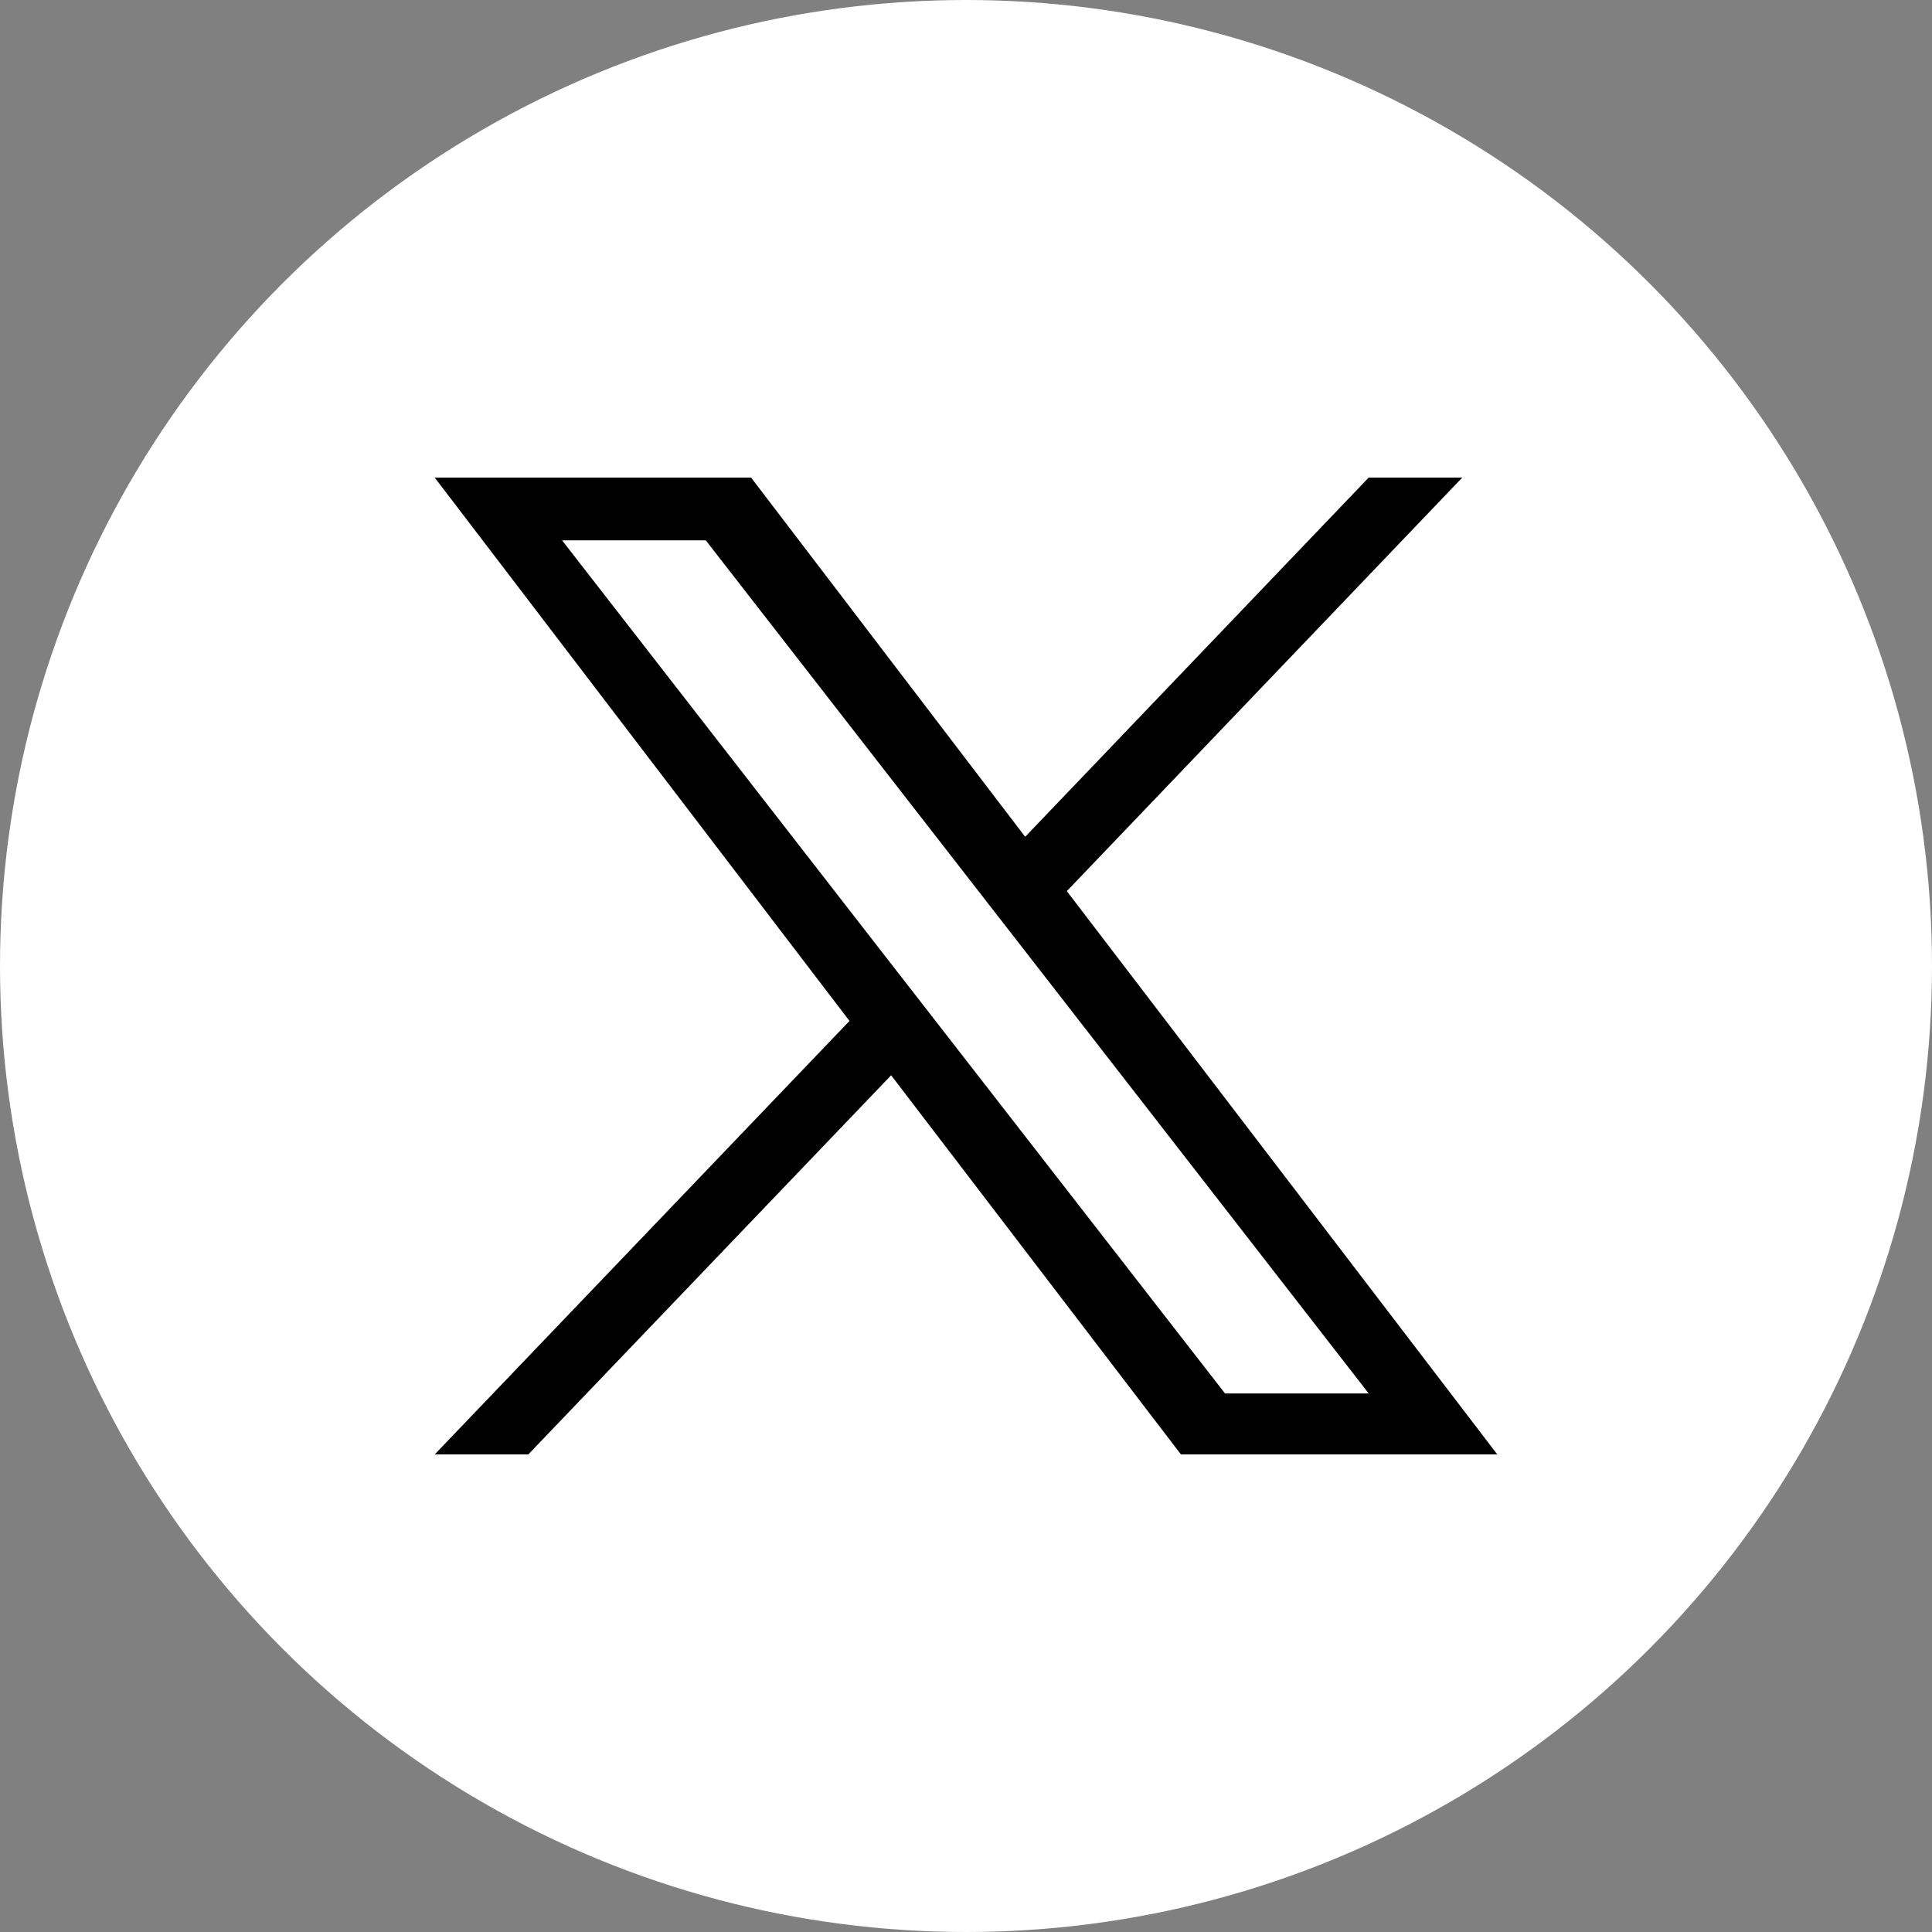
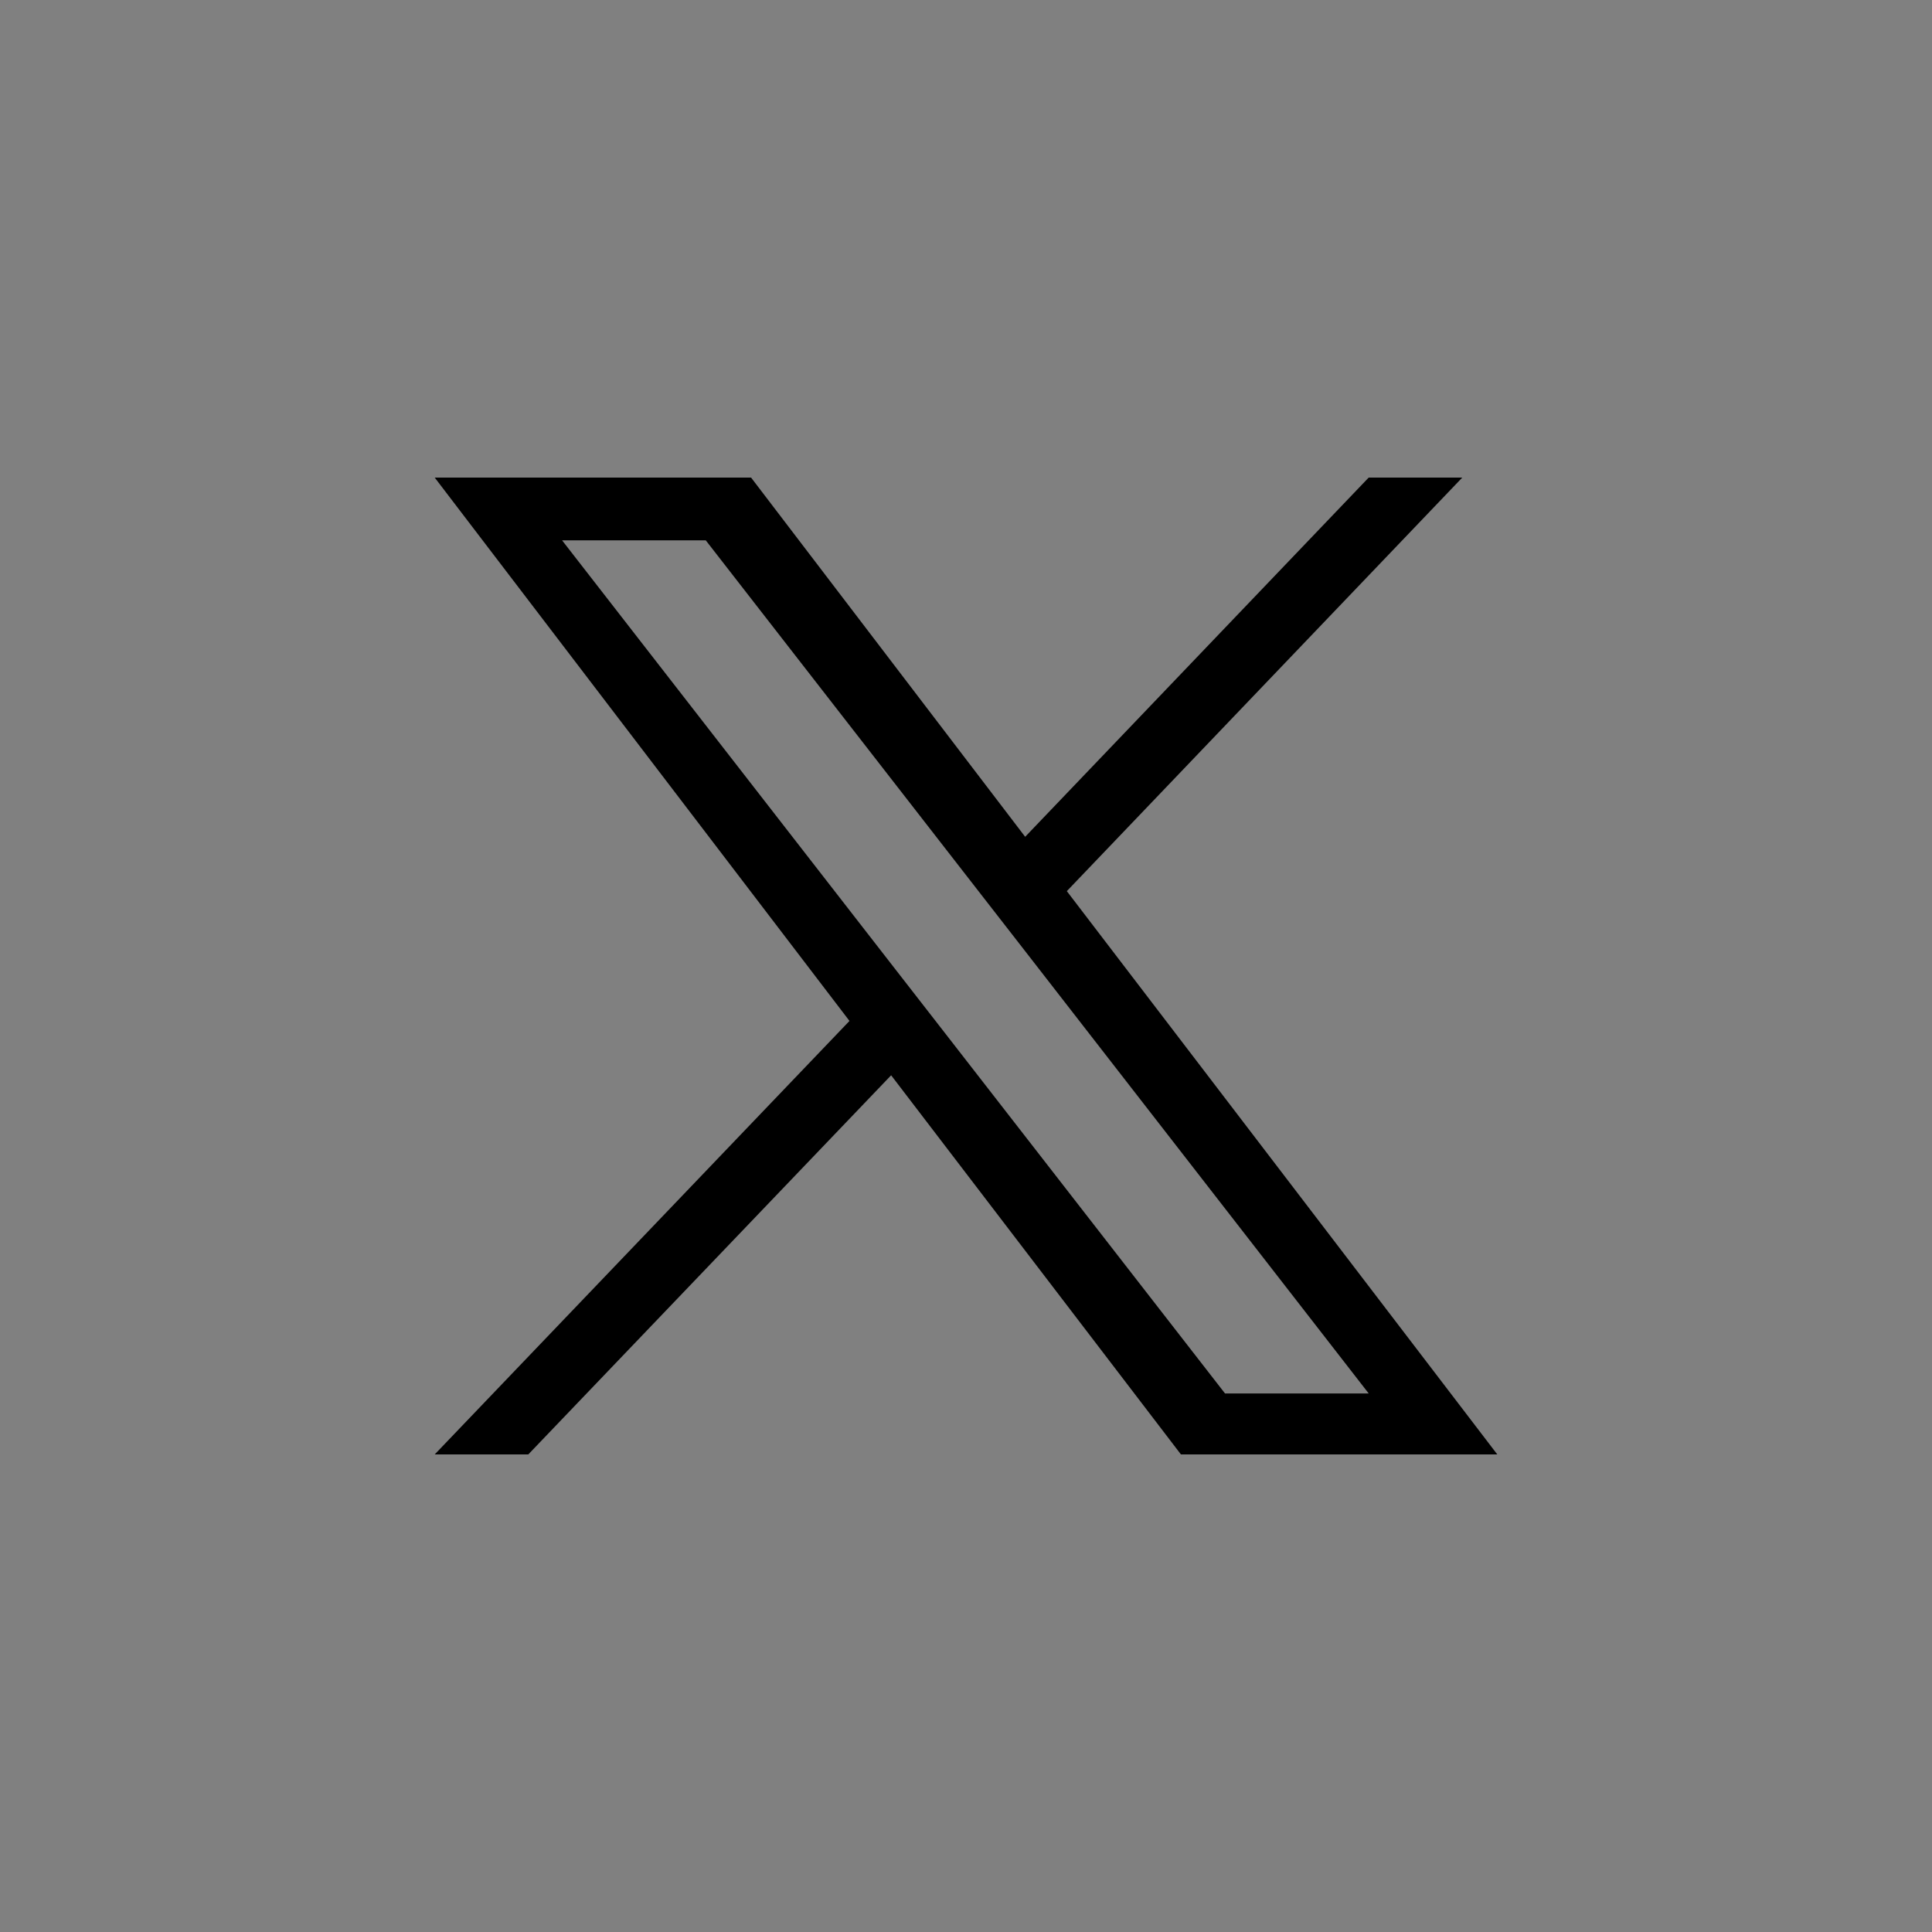
<svg xmlns="http://www.w3.org/2000/svg" id="_レイヤー_2" data-name="レイヤー 2" viewBox="0 0 32 32">
  <rect x="0" y="0" width="32" height="32" fill="#808080" stroke="none" />
  <defs>
    <style>
      .cls-1 {
        fill: #000;
      }

      .cls-1, .cls-2 {
        stroke-width: 0px;
      }

      .cls-2 {
        fill: #fff;
      }
    </style>
  </defs>
  <g id="_レイヤー_1-2" data-name="レイヤー 1">
    <g>
-       <circle class="cls-2" cx="16" cy="16" r="16" />
      <g id="White_X" data-name="White X">
        <path class="cls-1" d="M17.67,14.76l6.55-6.85h-1.55l-5.69,5.95-4.54-5.95h-5.24l6.87,9-6.87,7.18h1.55l6.01-6.28,4.8,6.28h5.24l-7.13-9.33h0ZM15.55,16.98l-.7-.9-5.54-7.13h2.38l4.47,5.75.7.9,5.81,7.48h-2.38l-4.74-6.1h0Z" />
      </g>
    </g>
  </g>
</svg>